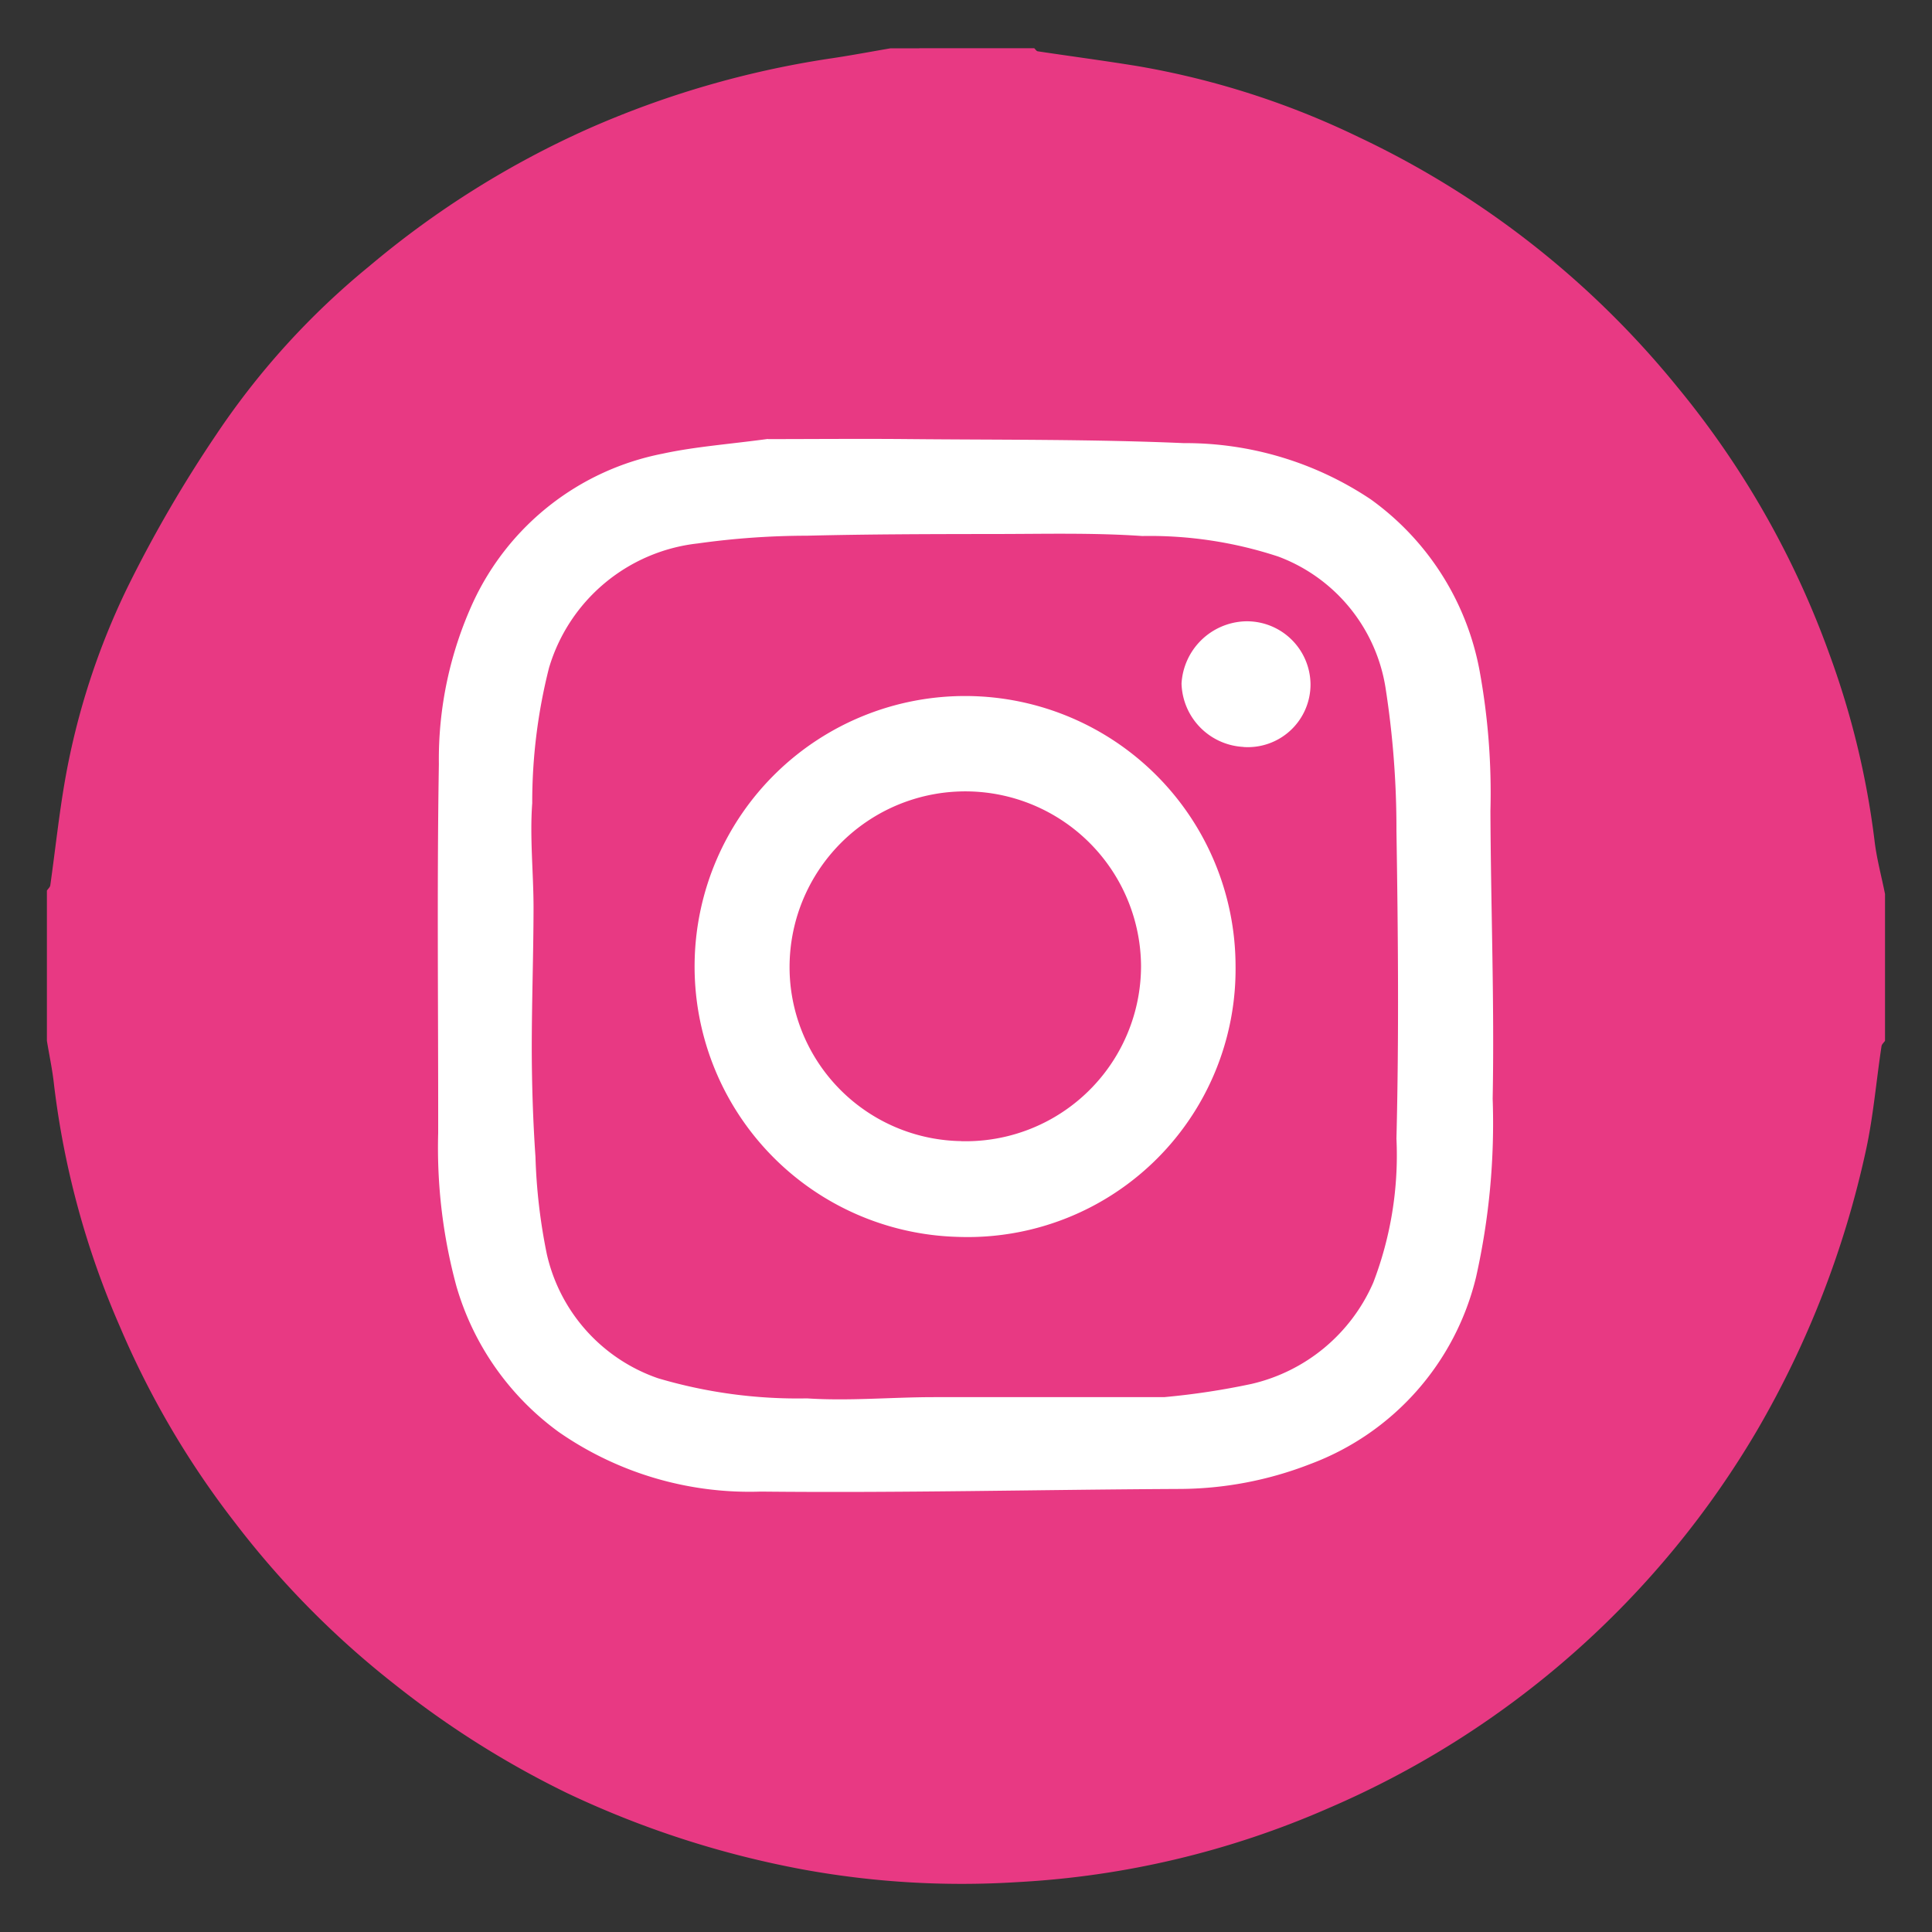
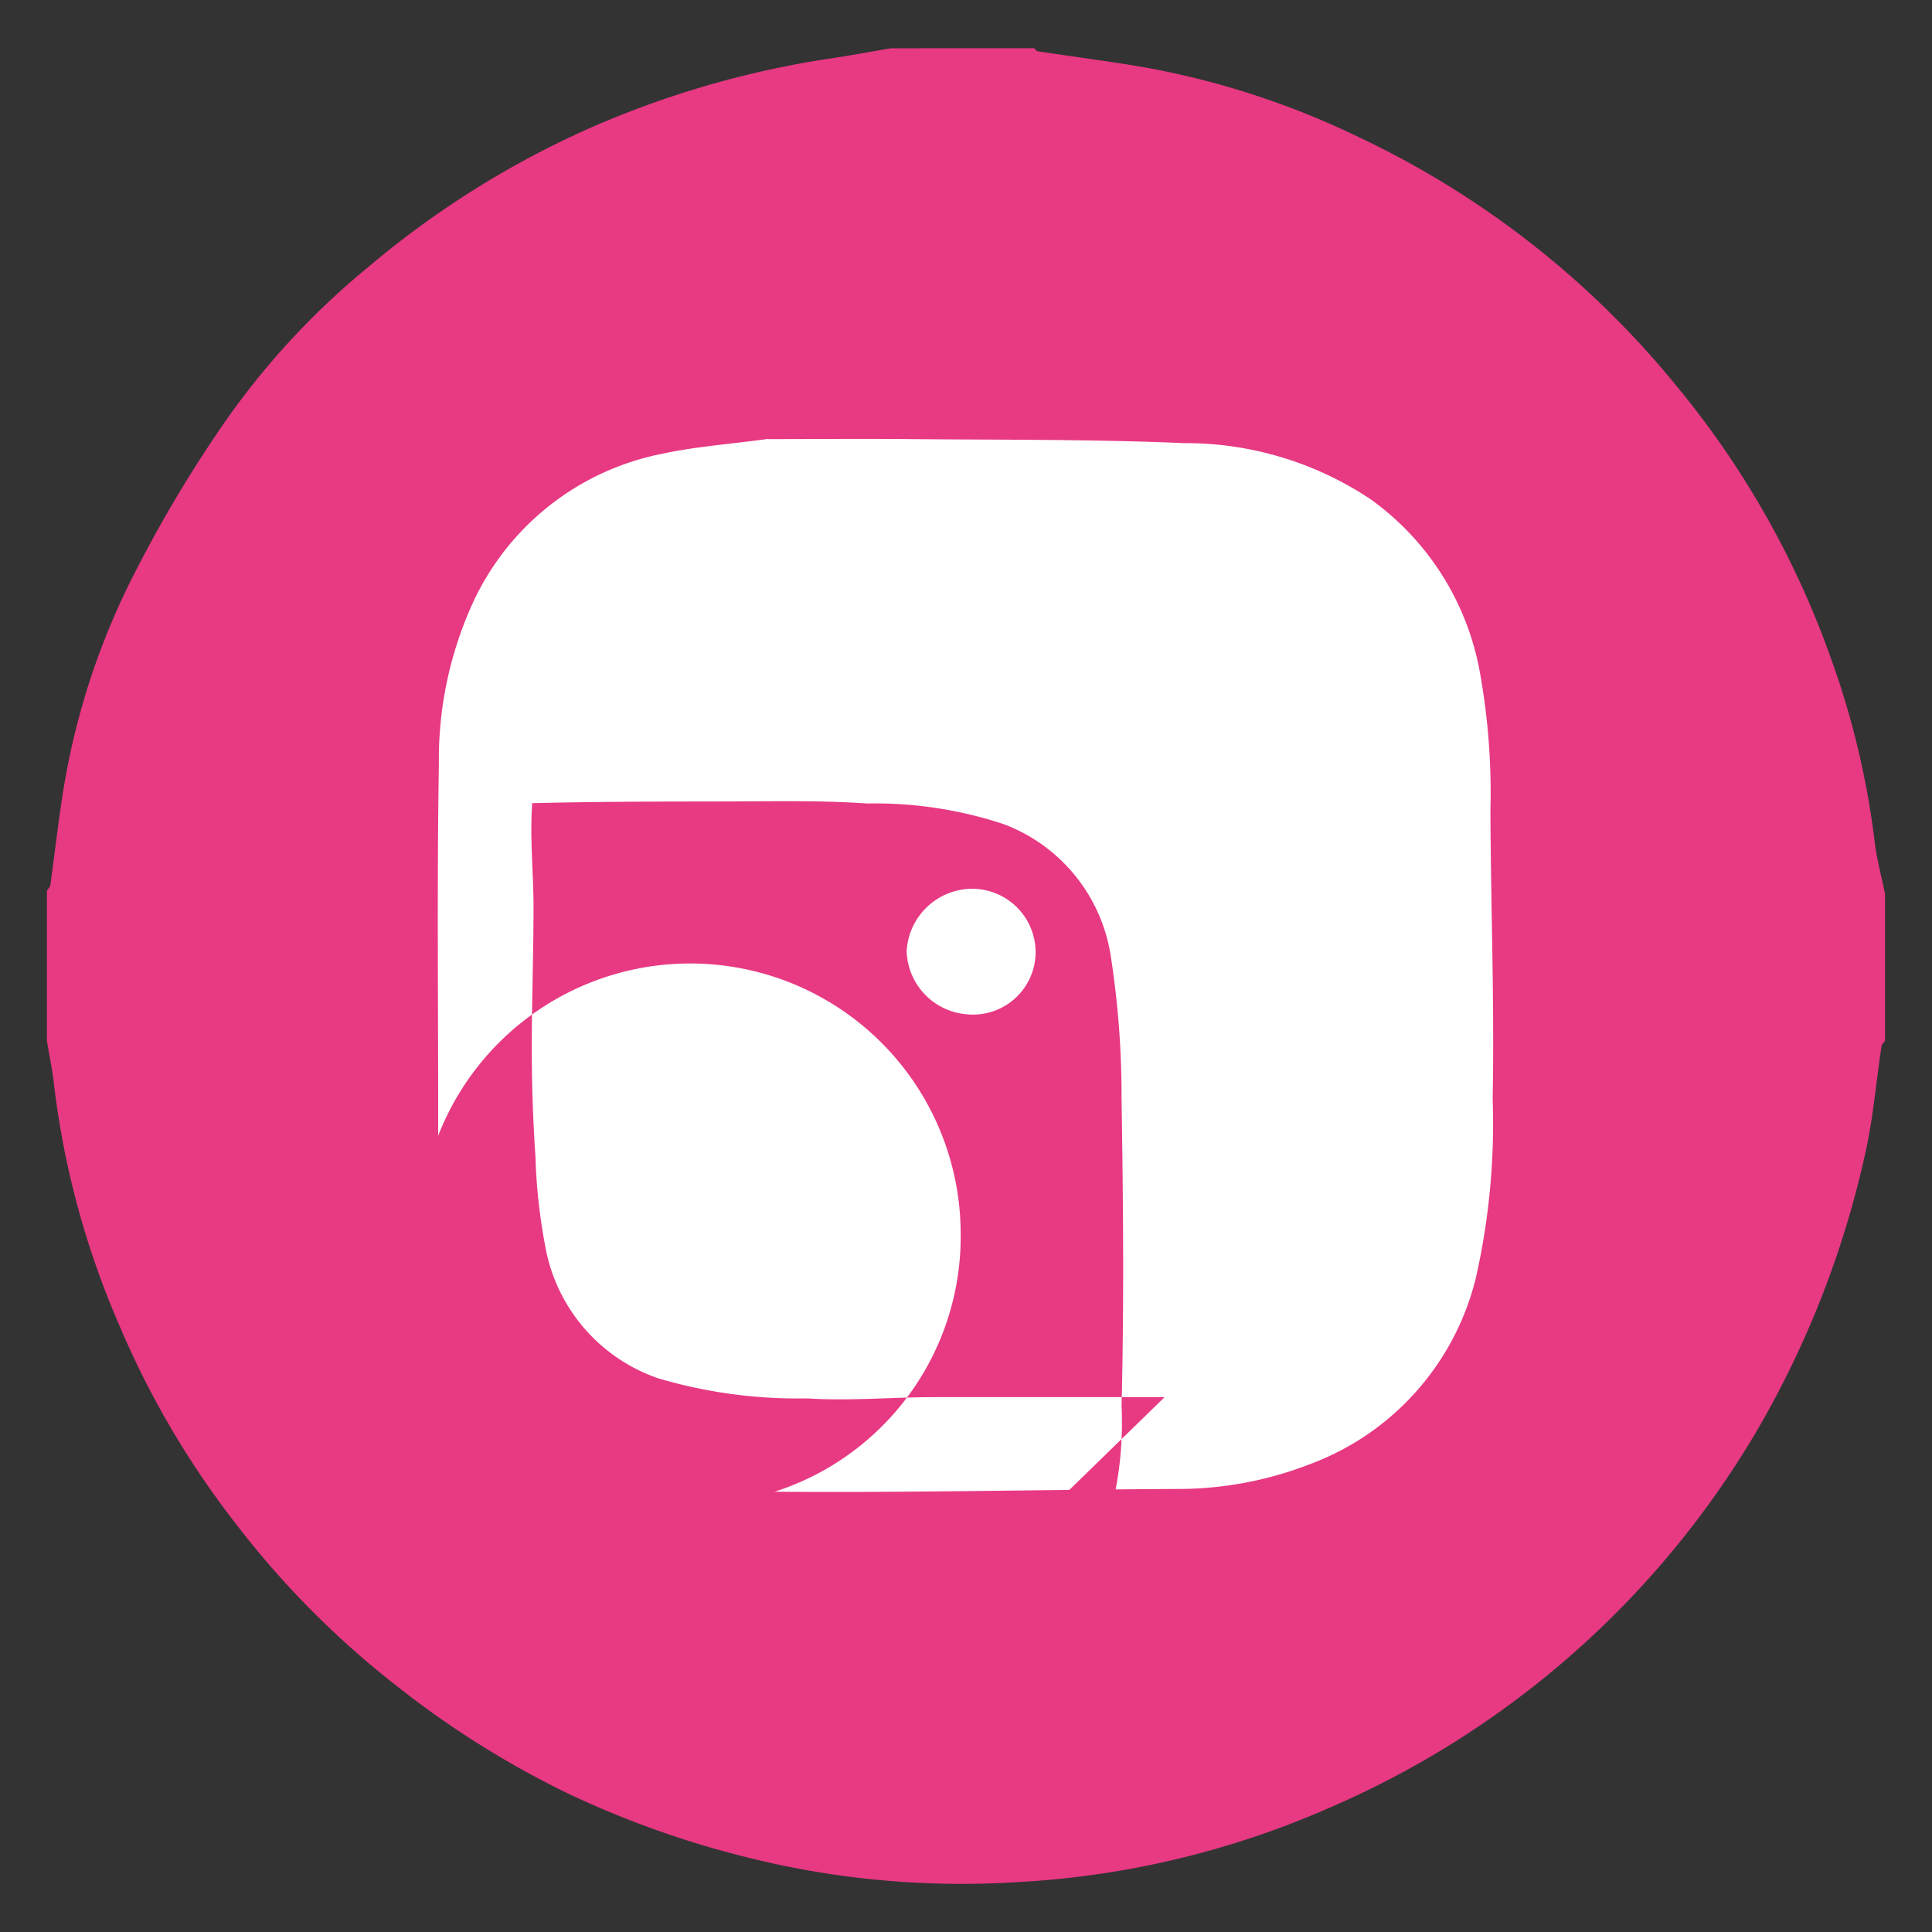
<svg xmlns="http://www.w3.org/2000/svg" width="25" height="25" viewBox="0 0 25 25">
  <rect x="0" y="0" width="25" height="25" fill="#333333" stroke="none" />
  <defs>
    <style>.a{fill:none;}.b{clip-path:url(#c);}.c{fill:#fff;}.d{clip-path:url(#a);}.e{fill:#e83983;}.f{fill:#717171;}</style>
    <clipPath id="a">
      <rect class="a" width="23.788" height="23.752" />
    </clipPath>
    <clipPath id="c">
      <rect width="25" height="25" />
    </clipPath>
  </defs>
  <g id="b" class="b">
    <g transform="translate(-1484.252 -73.447)">
      <circle class="c" cx="8.737" cy="8.737" r="8.737" transform="translate(1488.11 77.21)" />
      <g transform="translate(1484.858 74.071)">
        <g class="d">
          <path class="e" d="M11.29,0h1.487c.015.014.029.038.046.04.433.065.866.122,1.3.193a10.7,10.7,0,0,1,2.844.913A11.805,11.805,0,0,1,21.1,4.385a11.605,11.605,0,0,1,1.966,3.454,10.827,10.827,0,0,1,.584,2.412c.027.233.09.462.136.693v1.9c-.015.023-.041.044-.045.068-.068.447-.105.9-.2,1.34a12.429,12.429,0,0,1-1.414,3.639,11.858,11.858,0,0,1-5.543,4.883,11.555,11.555,0,0,1-4.032.957,11.423,11.423,0,0,1-2.767-.164,12.388,12.388,0,0,1-3.056-.99,12.084,12.084,0,0,1-2.221-1.4,11.624,11.624,0,0,1-2.075-2.1A11.407,11.407,0,0,1,.944,16.539a11.1,11.1,0,0,1-.851-3.127c-.02-.19-.061-.378-.092-.568V10.9c.015-.023.041-.044.044-.069.064-.454.112-.911.191-1.363A9.446,9.446,0,0,1,1.04,6.984,16.767,16.767,0,0,1,2.192,5,9.967,9.967,0,0,1,4.173,2.82,11.944,11.944,0,0,1,7.018,1.037a12.268,12.268,0,0,1,3.093-.9c.27-.039.538-.09.807-.136h.372ZM9.33,5.056c-.51.069-.945.1-1.364.191A3.428,3.428,0,0,0,5.518,7.165a4.875,4.875,0,0,0-.445,2.1c-.026,1.591-.007,3.183-.009,4.775A6.845,6.845,0,0,0,5.3,16.02a3.556,3.556,0,0,0,1.324,1.886,4.326,4.326,0,0,0,2.616.771c1.8.019,3.6-.025,5.4-.034a4.7,4.7,0,0,0,1.705-.321,3.445,3.445,0,0,0,2.149-2.42,9.092,9.092,0,0,0,.215-2.309c.024-1.24-.024-2.482-.029-3.723a8.786,8.786,0,0,0-.141-1.819,3.52,3.52,0,0,0-1.407-2.213,4.312,4.312,0,0,0-2.421-.728c-1.179-.051-2.361-.041-3.542-.052-.639-.006-1.277,0-1.838,0" />
          <path class="f" d="M239.186,0h0Z" transform="translate(-227.896)" />
-           <path class="e" d="M143.135,146.414c-1.089,0-2.036,0-2.983,0-.548,0-1.1.052-1.645.016a6.355,6.355,0,0,1-1.926-.26,2.217,2.217,0,0,1-1.44-1.606,7.311,7.311,0,0,1-.147-1.258c-.032-.466-.047-.935-.048-1.4,0-.607.022-1.214.023-1.821,0-.452-.05-.907-.017-1.357a7.075,7.075,0,0,1,.217-1.75,2.268,2.268,0,0,1,1.926-1.611,10.231,10.231,0,0,1,1.414-.1c.8-.02,1.608-.021,2.412-.022.641,0,1.285-.018,1.924.026a5.309,5.309,0,0,1,1.761.266,2.176,2.176,0,0,1,1.386,1.687,11.849,11.849,0,0,1,.143,1.864c.021,1.327.033,2.655,0,3.981a4.6,4.6,0,0,1-.3,1.863,2.278,2.278,0,0,1-1.576,1.311,9.579,9.579,0,0,1-1.12.17m.914-5.582a3.5,3.5,0,1,0-3.6,3.509,3.467,3.467,0,0,0,3.6-3.509m.1-2.83a.811.811,0,0,0,.87-.813.823.823,0,0,0-.851-.813.855.855,0,0,0-.818.805.845.845,0,0,0,.8.82" transform="translate(-128.671 -128.959)" />
-           <path class="e" d="M209.115,211.352a2.256,2.256,0,0,1-2.213-2.039,2.274,2.274,0,1,1,4.538-.226,2.269,2.269,0,0,1-2.324,2.266" transform="translate(-197.281 -197.21)" />
+           <path class="e" d="M143.135,146.414c-1.089,0-2.036,0-2.983,0-.548,0-1.1.052-1.645.016a6.355,6.355,0,0,1-1.926-.26,2.217,2.217,0,0,1-1.44-1.606,7.311,7.311,0,0,1-.147-1.258c-.032-.466-.047-.935-.048-1.4,0-.607.022-1.214.023-1.821,0-.452-.05-.907-.017-1.357c.8-.02,1.608-.021,2.412-.022.641,0,1.285-.018,1.924.026a5.309,5.309,0,0,1,1.761.266,2.176,2.176,0,0,1,1.386,1.687,11.849,11.849,0,0,1,.143,1.864c.021,1.327.033,2.655,0,3.981a4.6,4.6,0,0,1-.3,1.863,2.278,2.278,0,0,1-1.576,1.311,9.579,9.579,0,0,1-1.12.17m.914-5.582a3.5,3.5,0,1,0-3.6,3.509,3.467,3.467,0,0,0,3.6-3.509m.1-2.83a.811.811,0,0,0,.87-.813.823.823,0,0,0-.851-.813.855.855,0,0,0-.818.805.845.845,0,0,0,.8.82" transform="translate(-128.671 -128.959)" />
        </g>
      </g>
    </g>
  </g>
</svg>